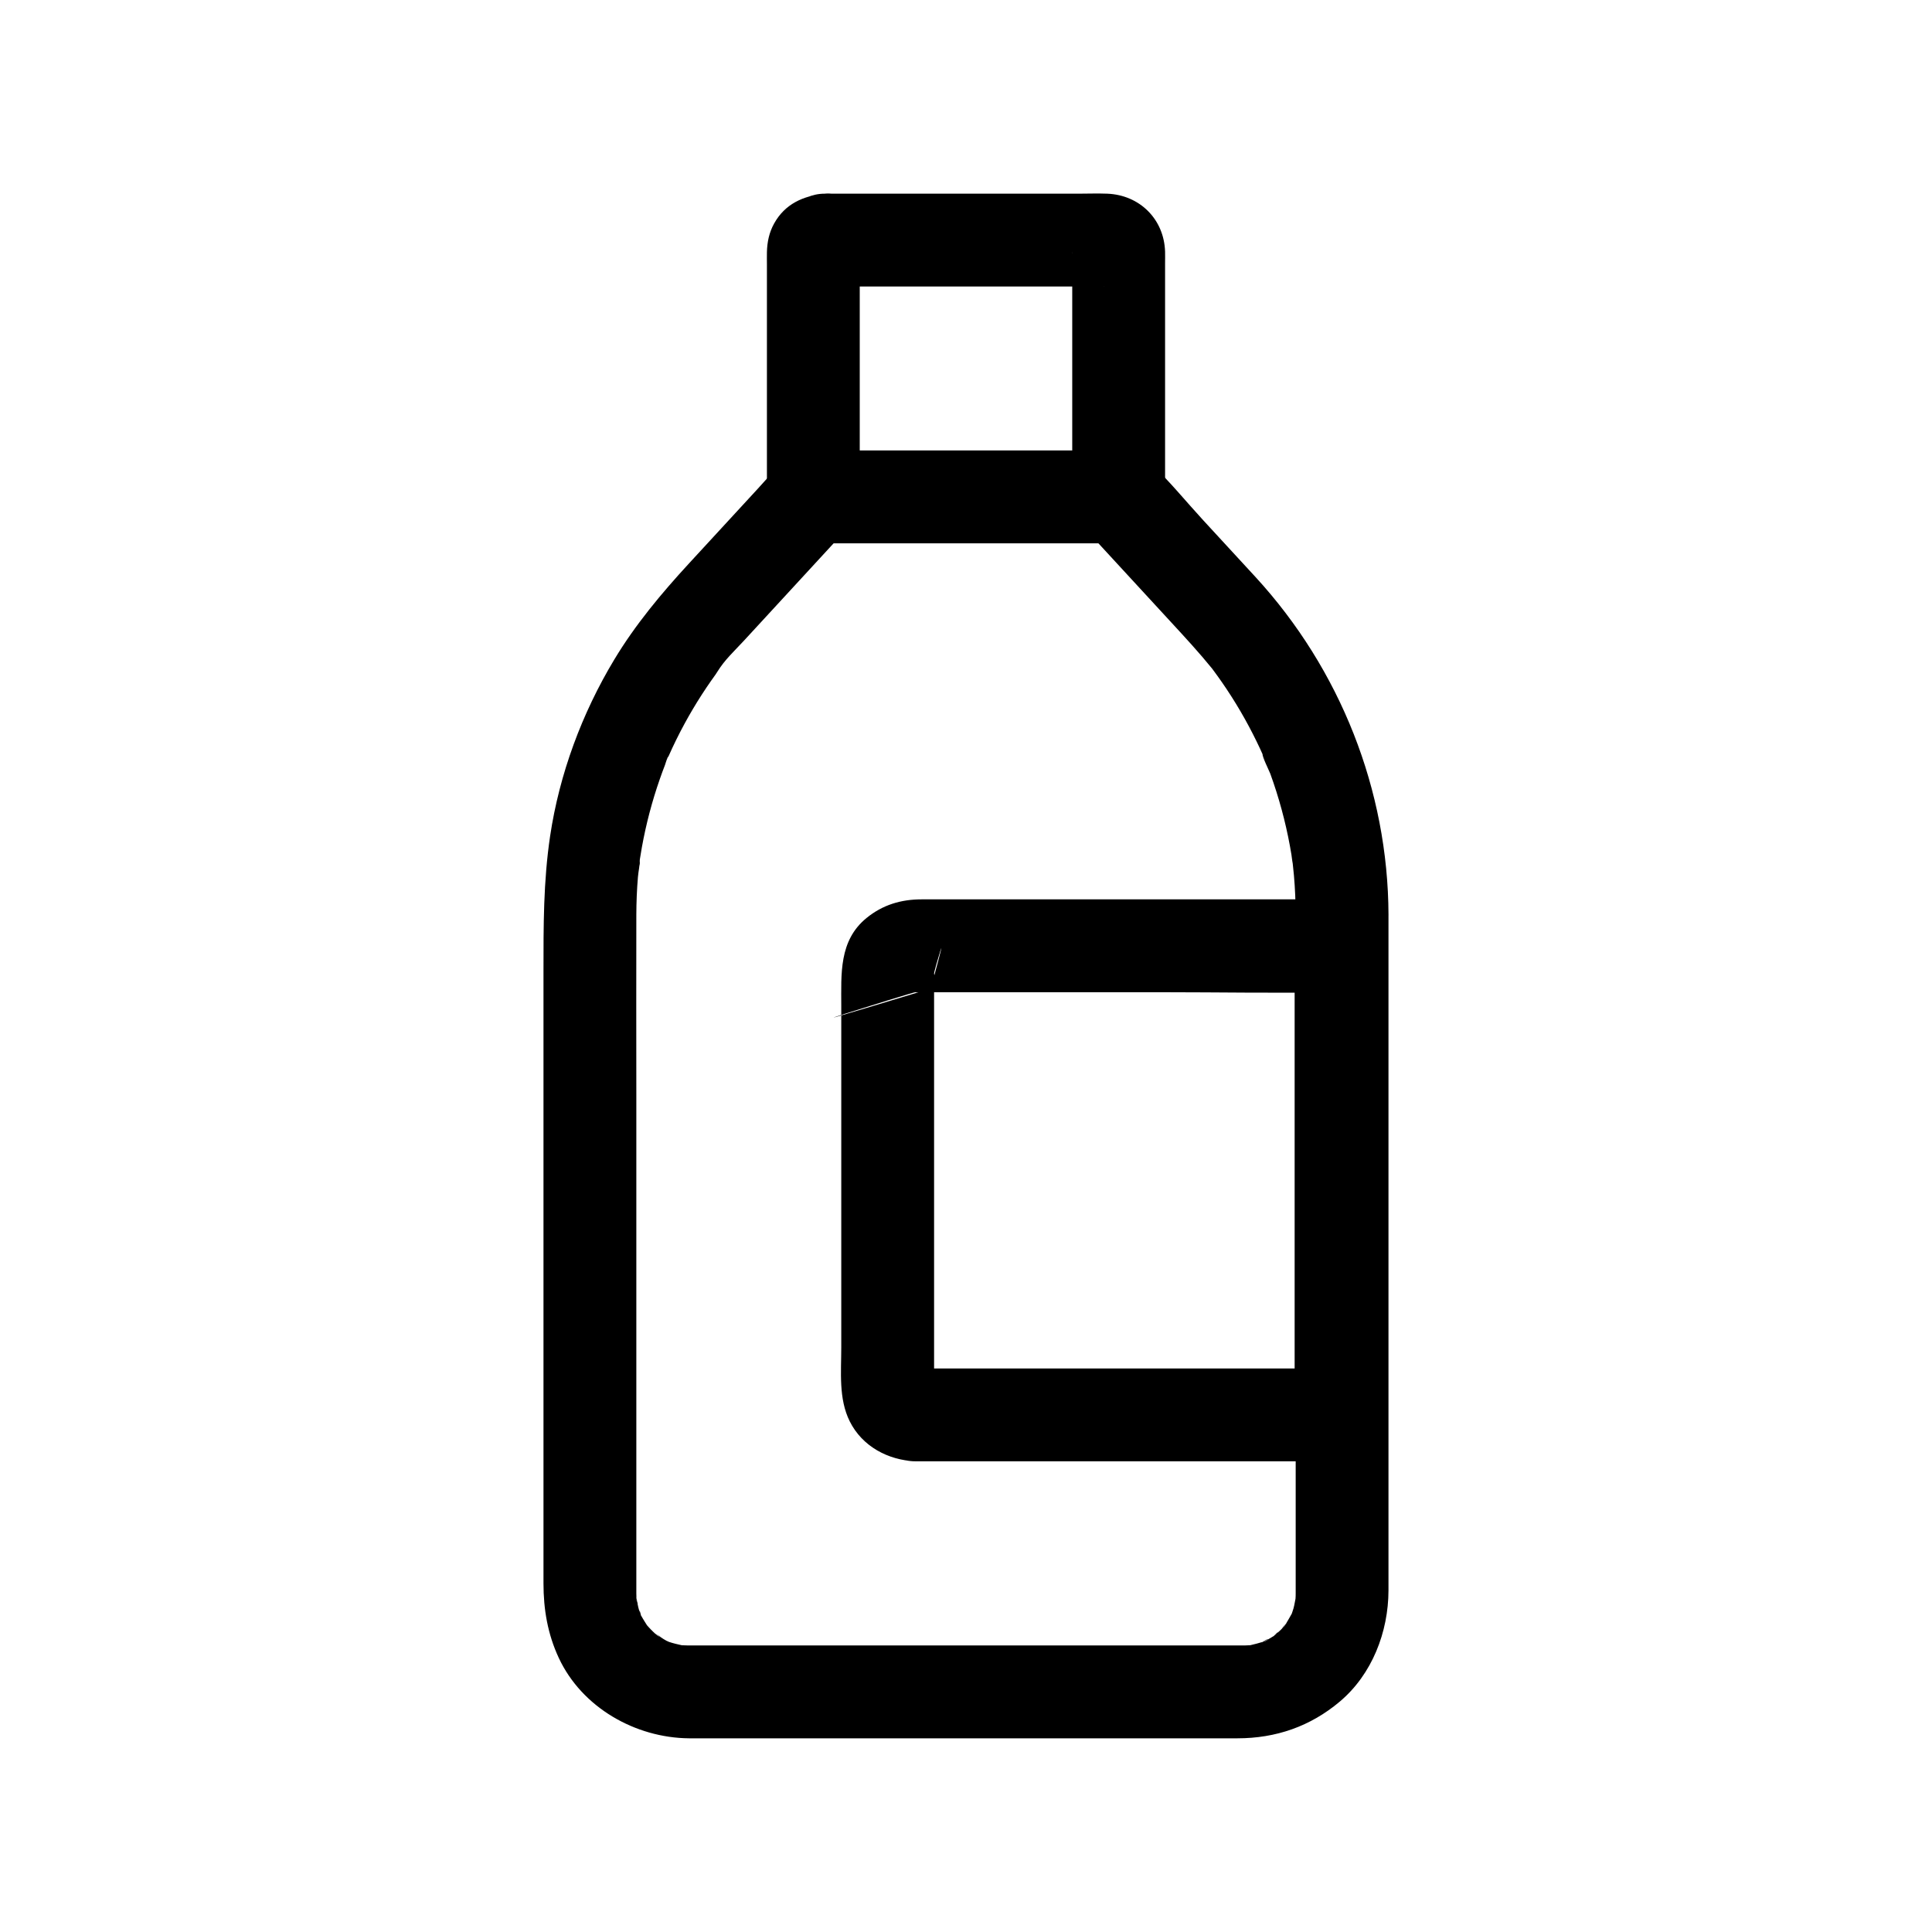
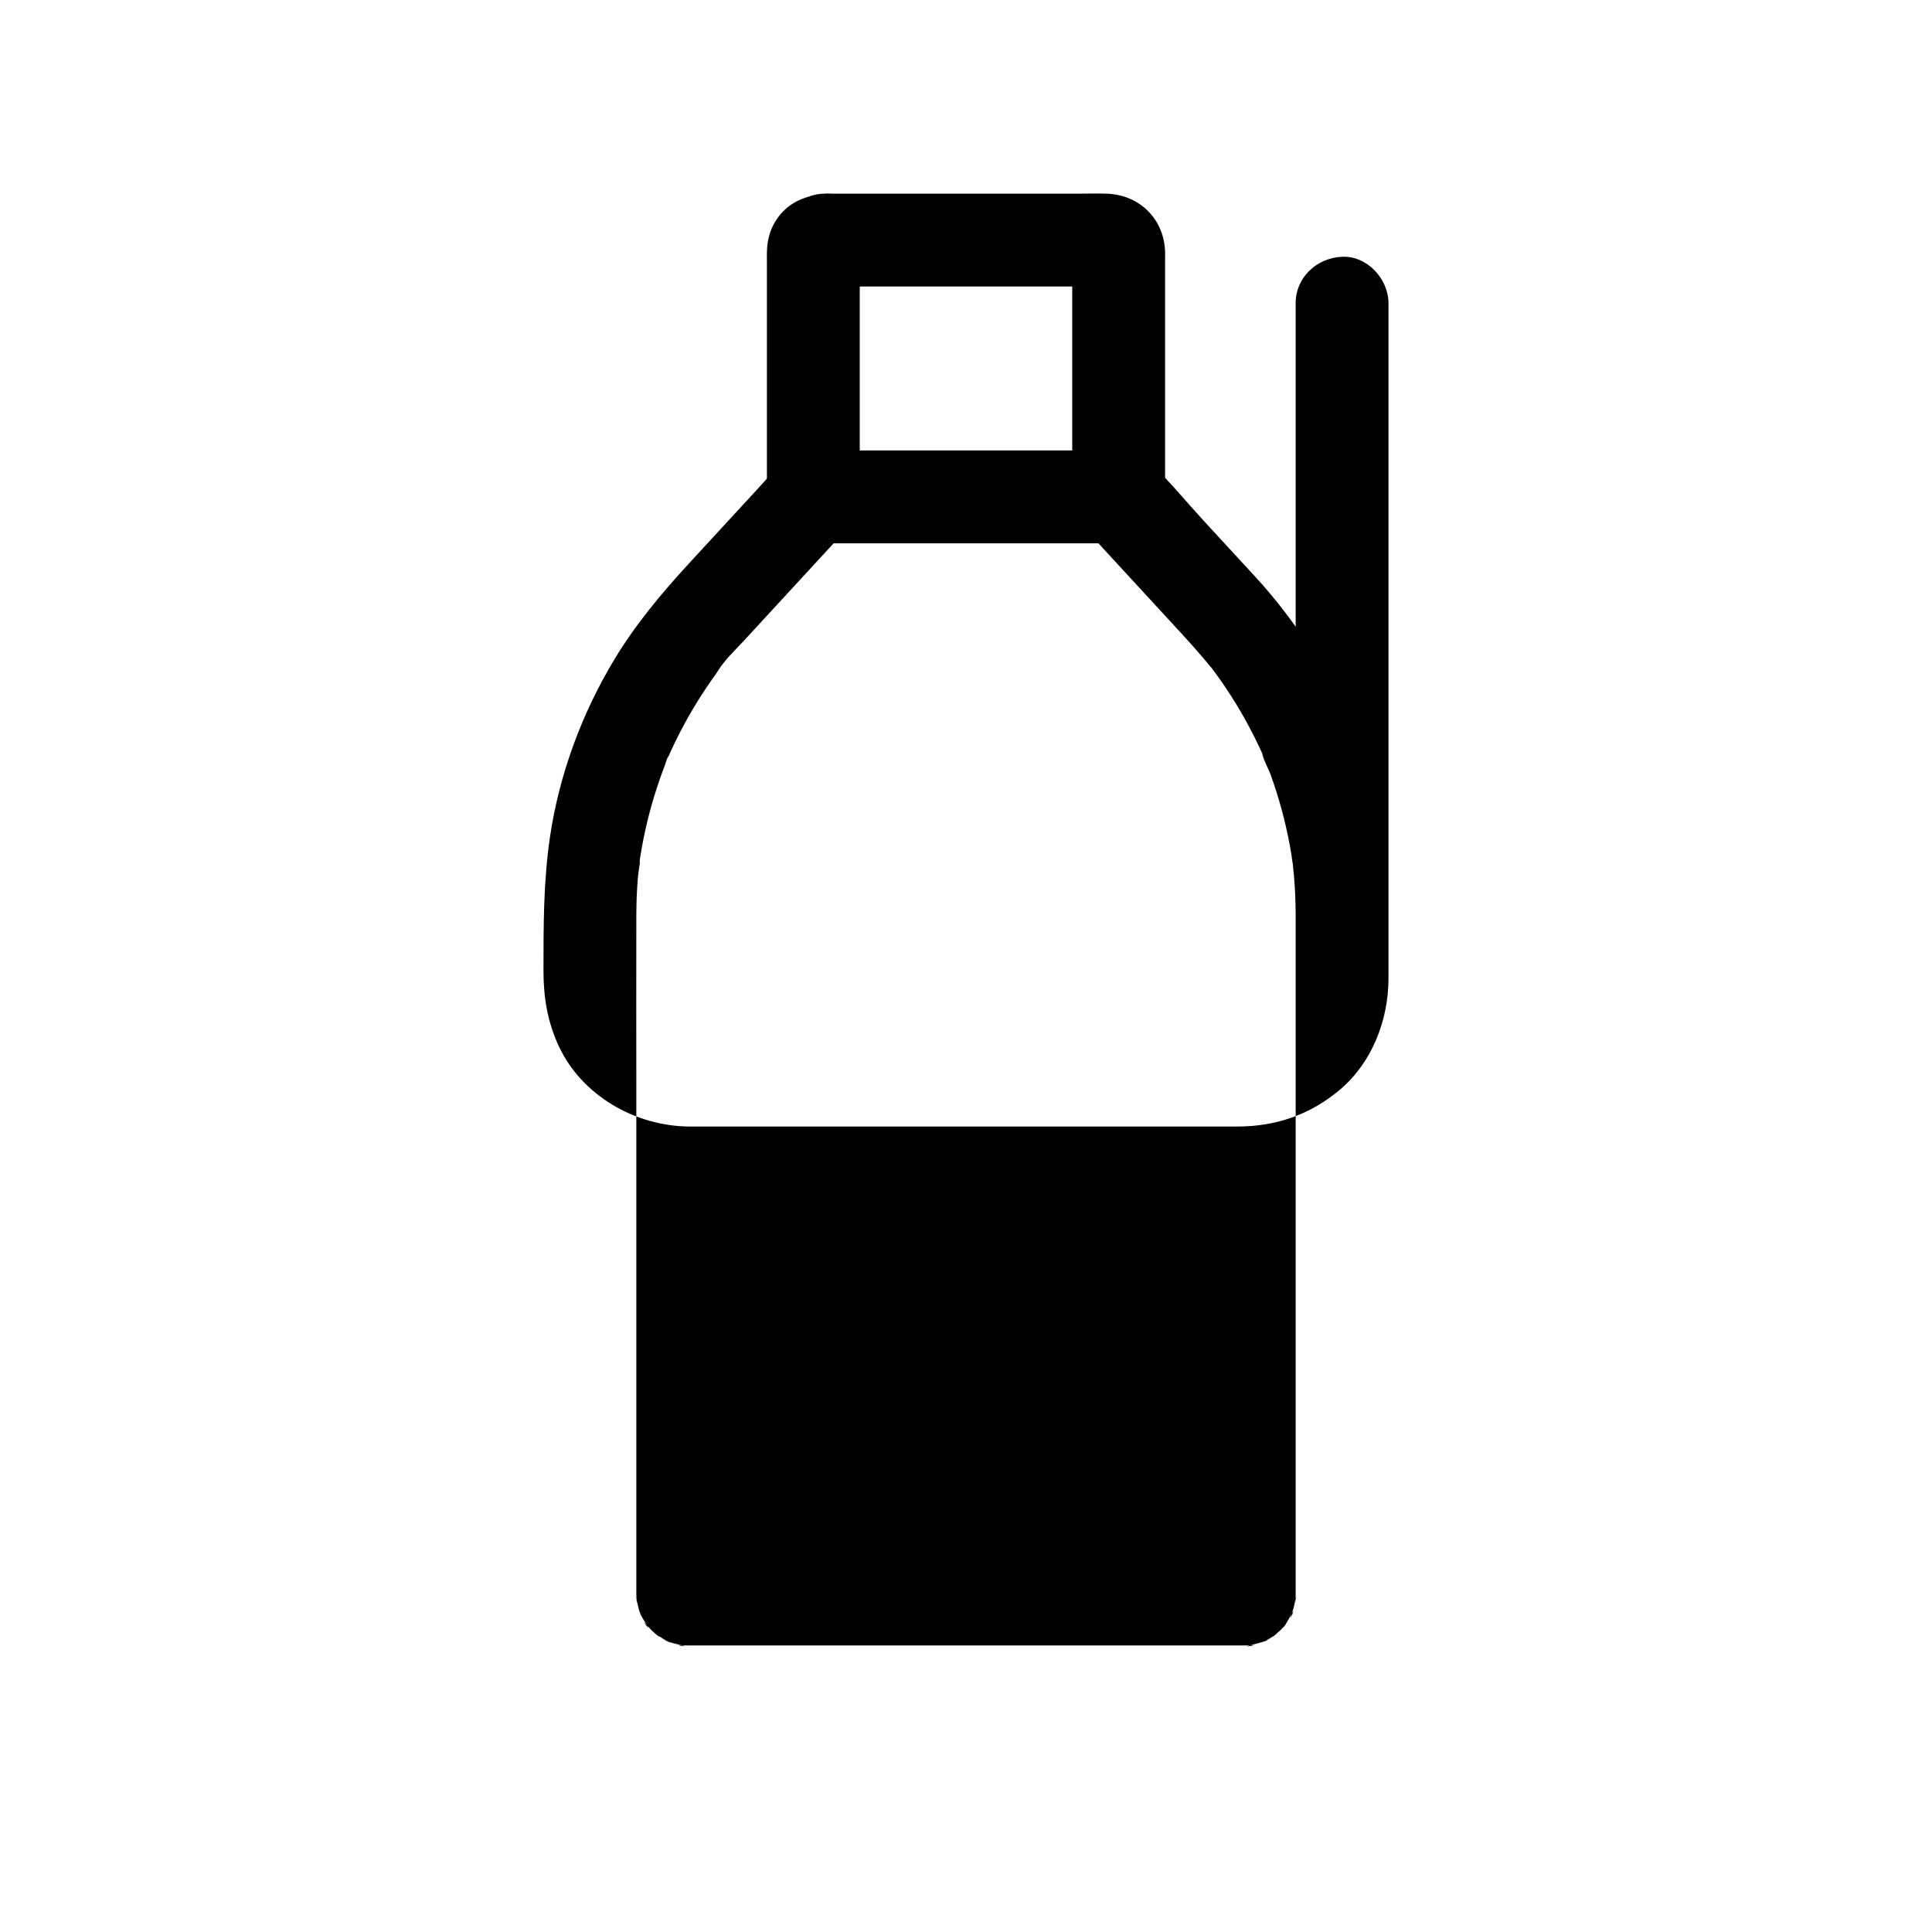
<svg xmlns="http://www.w3.org/2000/svg" fill="#000000" width="800px" height="800px" version="1.1" viewBox="144 144 512 512">
  <g>
    <path d="m362.5 219.93h61.867 11.664c0.375 0 0.75 0.02 1.125 0 0.09-0.004 0.18 0.008 0.27 0-4.586 0.344-9.641-4.453-9.273-9.34-0.051 0.664 0 1.355 0 2.023v33.223 29.852c4.102-4.102 8.199-8.199 12.301-12.301h-71.004-9.91l12.301 12.301v-57.617-5.543c0-0.496 0.023-1 0-1.5-0.004-0.117 0.008-0.238 0-0.355 0.402 5.41-4.516 8.77-9.34 9.258 3.344-0.336 6.242-1.148 8.699-3.602 2.133-2.133 3.738-5.633 3.602-8.699-0.273-6.109-5.445-12.992-12.301-12.301-5.664 0.57-10.48 2.731-13.348 7.898-1.32 2.379-1.844 4.898-1.91 7.598-0.027 1.086 0 2.18 0 3.266v14.547 37.867 9.18c0 6.648 5.637 12.301 12.301 12.301h71.004 9.91c6.648 0 12.301-5.637 12.301-12.301v-62.051c0-0.973 0.027-1.949 0-2.922-0.254-8.621-6.723-15.031-15.305-15.383-2.598-0.105-5.223 0-7.824 0h-38.164-28.969c-6.434 0-12.598 5.656-12.301 12.301 0.301 6.664 5.406 12.301 12.305 12.301z" />
-     <path d="m487.37 386.47v47.488 86.992 33.195 9.254c0 0.762 0.004 1.527 0 2.293v0.48 0.078c-0.004 0.234 0.004 0.215-0.008 0.691-0.012 0.453-0.035 0.906-0.07 1.355-0.129 1.32-0.059 0.898 0.207-1.273-0.312 1.039-0.406 2.164-0.711 3.219-0.18 0.629-0.41 1.234-0.613 1.855-0.758 2.312 1.387-2.688 0.219-0.566-0.57 1.031-1.16 2.035-1.762 3.047-0.57 0.957-1.613 1.43 0.605-0.691-0.605 0.578-1.102 1.305-1.688 1.906-0.738 0.758-1.637 1.375-2.356 2.137 2.188-2.32 1.43-1.082 0.426-0.426-0.535 0.352-1.086 0.68-1.645 0.992-0.535 0.297-1.223 0.52-1.719 0.871 2.242-1.594 2.078-0.766 0.844-0.387-1.371 0.418-2.711 0.789-4.113 1.102-2.441 0.547 3.137-0.168 0.617-0.098-0.566 0.016-1.133 0.062-1.699 0.074-0.133 0.004-0.266 0.004-0.398 0.004-0.188 0.004-0.375 0-0.562 0-0.891 0.004-1.785 0-2.68 0h-27.375-85.777-27.375c-0.891 0-1.785 0.004-2.68 0-0.18 0-0.359 0.004-0.539 0h-0.078c-0.57-0.008-1.137-0.02-1.703-0.055-2.973-0.191 2.59 0.594 0.277 0.074-1.285-0.289-2.555-0.562-3.805-0.992-0.375-0.129-2.457-0.91-0.34-0.086 2.082 0.805 0.102-0.004-0.277-0.203-1.121-0.586-2.137-1.48-3.262-2.019 2.609 1.242 1.52 1.23 0.504 0.328-0.477-0.422-0.938-0.863-1.383-1.316-0.445-0.457-0.855-0.941-1.281-1.414-1.613-1.77 1.645 2.5 0.375 0.465-0.566-0.91-1.152-1.789-1.648-2.738-0.555-1.062-0.645-2.566 0.164 0.598-0.156-0.617-0.465-1.227-0.656-1.836-0.398-1.262-0.523-2.59-0.898-3.844 0.961 3.188 0.23 1.867 0.164 0.598-0.031-0.57-0.027-0.793-0.035-1.367v-0.062c-0.004-0.168 0-0.336 0-0.504-0.004-0.762 0-1.527 0-2.293v-9.52-32.93-86.992c0-15.828-0.047-31.66 0-47.488 0.012-3.387 0.145-6.769 0.434-10.145 0.125-1.473 0.527-3.09 0.484-4.57 0.09 3.141-0.121 0.898 0.023-0.055 0.164-1.07 0.34-2.137 0.535-3.203 1.105-6.102 2.684-12.121 4.727-17.977 0.441-1.27 0.906-2.535 1.391-3.789 0.117-0.301 0.621-2.141 0.898-2.25-0.207 0.484-0.41 0.965-0.617 1.449 0.211-0.496 0.426-0.988 0.645-1.48 1.309-2.957 2.734-5.859 4.281-8.699 1.418-2.609 2.934-5.164 4.543-7.66 0.809-1.25 1.637-2.484 2.492-3.707 0.391-0.555 0.781-1.109 1.18-1.656 0.477-0.656 2.281-3.773 0.523-0.766 1.742-2.981 4.621-5.613 6.953-8.148 1.477-1.605 2.953-3.207 4.434-4.812 4.832-5.246 9.664-10.492 14.496-15.738 2.731-2.965 5.461-5.93 8.191-8.895-2.898 1.199-5.797 2.402-8.699 3.602h71.004 9.91c-2.898-1.199-5.797-2.402-8.699-3.602 7.562 8.211 15.125 16.422 22.688 24.633 3.688 4 7.356 7.977 10.789 12.203 1.785 2.199-1.629-2.234 0.035 0.051 0.469 0.648 0.953 1.285 1.418 1.938 0.777 1.082 1.535 2.18 2.277 3.285 1.773 2.652 3.438 5.375 4.988 8.16 1.418 2.547 2.746 5.144 3.977 7.789 0.336 0.719 0.652 1.449 0.984 2.172 0.953 2.082-0.363-0.66-0.301-0.75-0.273 0.383 1.793 4.559 2.019 5.18 2.262 6.231 4.012 12.648 5.207 19.168 0.145 0.785 0.281 1.57 0.41 2.359 0.066 0.398 0.453 3.758 0.25 1.527-0.203-2.211 0.047 0.445 0.082 0.746 0.121 1.062 0.23 2.125 0.324 3.188 0.305 3.484 0.445 6.969 0.457 10.457 0.023 6.434 5.641 12.598 12.301 12.301 6.644-0.297 12.324-5.406 12.301-12.301-0.113-33.141-12.805-65.082-35.172-89.48-4.637-5.059-9.297-10.094-13.945-15.141-4.508-4.894-8.809-10.211-13.633-14.801-4.91-4.668-11.957-3.672-18.176-3.672h-25.164-45.109c-3.859 0-7.504 1.188-10.293 4.004-1.992 2.008-3.844 4.176-5.762 6.254-6.016 6.531-12.031 13.062-18.047 19.594-7.332 7.961-14.266 16.246-19.867 25.547-8.574 14.23-14.555 30.348-17.012 46.789-1.797 12.039-1.758 23.82-1.758 35.906v46.125 57.07 46.305 12.629c0 6.902 1.105 13.441 4.055 19.77 6.129 13.141 20.289 21.18 34.527 21.301 2.977 0.023 5.949 0 8.926 0h45.719 55.961 34.688c10.207 0 19.332-3.137 27.164-9.742 8.547-7.207 12.867-18.445 12.891-29.438 0.02-9.324 0-18.648 0-27.969v-52.324-55.566-37.746-5.41c0-6.434-5.656-12.598-12.301-12.301-6.656 0.297-12.293 5.402-12.293 12.297z" />
-     <path d="m386.55 531.26h38.312 60.516 14.016c6.648 0 12.301-5.637 12.301-12.301v-42.117-66.832-15.371c0-6.648-5.637-12.301-12.301-12.301h-41.613-61.895-7.644c-5.441 0-10.305 1.441-14.602 4.938-7.363 5.992-6.695 14.895-6.695 23.254v61.793 28.691c0 6.551-0.758 13.652 2.258 19.684 3.312 6.621 10.133 10.238 17.348 10.562 6.438 0.289 12.59-5.863 12.301-12.301-0.309-6.91-5.406-11.992-12.301-12.301 3.512 0.156 2.16 0.488 1.328 0.18 3.422 1.277 1.836 0.957 1.191 0.504 2.723 1.926 1.484 1.285 0.801 0.551-1.016-1.09 1.652 2.215 0.844 0.961-0.809-1.258 1.043 2.594 0.578 1.156-0.332-1.027 0.594-0.008 0.25 1.641 0.008-0.027-0.004-0.059 0-0.086 0.066-0.422 0-0.906 0-1.332v-7.027-26.207-62.027-9.109c0-1.195 0.25-2.699 0-3.879-0.09-0.426 4.574-16.074-0.32 1.922 0.297-1.098 0.555-0.957-0.656 1.121 0.734-1.266 0.109 0.328-0.91 0.914 0.133-0.078 0.867-0.848 0.879-0.879-0.047 0.102-2.543 1.91-0.914 0.91-0.098 0.059-2.984 1.219-1.121 0.656-51.559 15.633-2.359 0.238-1.945 0.32 0.297 0.062 0.676 0 0.977 0h6.184 58.051c15.598 0 31.23 0.301 46.828 0 0.266-0.004 0.531 0 0.797 0-4.102-4.102-8.199-8.199-12.301-12.301v42.117 66.832 15.371c4.102-4.102 8.199-8.199 12.301-12.301h-38.312-60.516-14.016c-6.434 0-12.598 5.656-12.301 12.301 0.301 6.656 5.406 12.293 12.305 12.293z" />
+     <path d="m487.37 386.47v47.488 86.992 33.195 9.254c0 0.762 0.004 1.527 0 2.293v0.48 0.078c-0.004 0.234 0.004 0.215-0.008 0.691-0.012 0.453-0.035 0.906-0.07 1.355-0.129 1.32-0.059 0.898 0.207-1.273-0.312 1.039-0.406 2.164-0.711 3.219-0.18 0.629-0.41 1.234-0.613 1.855-0.758 2.312 1.387-2.688 0.219-0.566-0.57 1.031-1.16 2.035-1.762 3.047-0.57 0.957-1.613 1.43 0.605-0.691-0.605 0.578-1.102 1.305-1.688 1.906-0.738 0.758-1.637 1.375-2.356 2.137 2.188-2.32 1.43-1.082 0.426-0.426-0.535 0.352-1.086 0.68-1.645 0.992-0.535 0.297-1.223 0.52-1.719 0.871 2.242-1.594 2.078-0.766 0.844-0.387-1.371 0.418-2.711 0.789-4.113 1.102-2.441 0.547 3.137-0.168 0.617-0.098-0.566 0.016-1.133 0.062-1.699 0.074-0.133 0.004-0.266 0.004-0.398 0.004-0.188 0.004-0.375 0-0.562 0-0.891 0.004-1.785 0-2.68 0h-27.375-85.777-27.375c-0.891 0-1.785 0.004-2.68 0-0.18 0-0.359 0.004-0.539 0h-0.078c-0.57-0.008-1.137-0.02-1.703-0.055-2.973-0.191 2.59 0.594 0.277 0.074-1.285-0.289-2.555-0.562-3.805-0.992-0.375-0.129-2.457-0.91-0.34-0.086 2.082 0.805 0.102-0.004-0.277-0.203-1.121-0.586-2.137-1.48-3.262-2.019 2.609 1.242 1.52 1.23 0.504 0.328-0.477-0.422-0.938-0.863-1.383-1.316-0.445-0.457-0.855-0.941-1.281-1.414-1.613-1.77 1.645 2.5 0.375 0.465-0.566-0.91-1.152-1.789-1.648-2.738-0.555-1.062-0.645-2.566 0.164 0.598-0.156-0.617-0.465-1.227-0.656-1.836-0.398-1.262-0.523-2.59-0.898-3.844 0.961 3.188 0.23 1.867 0.164 0.598-0.031-0.57-0.027-0.793-0.035-1.367v-0.062c-0.004-0.168 0-0.336 0-0.504-0.004-0.762 0-1.527 0-2.293v-9.52-32.93-86.992c0-15.828-0.047-31.66 0-47.488 0.012-3.387 0.145-6.769 0.434-10.145 0.125-1.473 0.527-3.09 0.484-4.57 0.09 3.141-0.121 0.898 0.023-0.055 0.164-1.07 0.34-2.137 0.535-3.203 1.105-6.102 2.684-12.121 4.727-17.977 0.441-1.27 0.906-2.535 1.391-3.789 0.117-0.301 0.621-2.141 0.898-2.25-0.207 0.484-0.41 0.965-0.617 1.449 0.211-0.496 0.426-0.988 0.645-1.48 1.309-2.957 2.734-5.859 4.281-8.699 1.418-2.609 2.934-5.164 4.543-7.66 0.809-1.25 1.637-2.484 2.492-3.707 0.391-0.555 0.781-1.109 1.18-1.656 0.477-0.656 2.281-3.773 0.523-0.766 1.742-2.981 4.621-5.613 6.953-8.148 1.477-1.605 2.953-3.207 4.434-4.812 4.832-5.246 9.664-10.492 14.496-15.738 2.731-2.965 5.461-5.93 8.191-8.895-2.898 1.199-5.797 2.402-8.699 3.602h71.004 9.91c-2.898-1.199-5.797-2.402-8.699-3.602 7.562 8.211 15.125 16.422 22.688 24.633 3.688 4 7.356 7.977 10.789 12.203 1.785 2.199-1.629-2.234 0.035 0.051 0.469 0.648 0.953 1.285 1.418 1.938 0.777 1.082 1.535 2.18 2.277 3.285 1.773 2.652 3.438 5.375 4.988 8.16 1.418 2.547 2.746 5.144 3.977 7.789 0.336 0.719 0.652 1.449 0.984 2.172 0.953 2.082-0.363-0.66-0.301-0.75-0.273 0.383 1.793 4.559 2.019 5.18 2.262 6.231 4.012 12.648 5.207 19.168 0.145 0.785 0.281 1.57 0.41 2.359 0.066 0.398 0.453 3.758 0.25 1.527-0.203-2.211 0.047 0.445 0.082 0.746 0.121 1.062 0.23 2.125 0.324 3.188 0.305 3.484 0.445 6.969 0.457 10.457 0.023 6.434 5.641 12.598 12.301 12.301 6.644-0.297 12.324-5.406 12.301-12.301-0.113-33.141-12.805-65.082-35.172-89.48-4.637-5.059-9.297-10.094-13.945-15.141-4.508-4.894-8.809-10.211-13.633-14.801-4.91-4.668-11.957-3.672-18.176-3.672h-25.164-45.109c-3.859 0-7.504 1.188-10.293 4.004-1.992 2.008-3.844 4.176-5.762 6.254-6.016 6.531-12.031 13.062-18.047 19.594-7.332 7.961-14.266 16.246-19.867 25.547-8.574 14.23-14.555 30.348-17.012 46.789-1.797 12.039-1.758 23.82-1.758 35.906c0 6.902 1.105 13.441 4.055 19.77 6.129 13.141 20.289 21.18 34.527 21.301 2.977 0.023 5.949 0 8.926 0h45.719 55.961 34.688c10.207 0 19.332-3.137 27.164-9.742 8.547-7.207 12.867-18.445 12.891-29.438 0.02-9.324 0-18.648 0-27.969v-52.324-55.566-37.746-5.41c0-6.434-5.656-12.598-12.301-12.301-6.656 0.297-12.293 5.402-12.293 12.297z" />
  </g>
</svg>